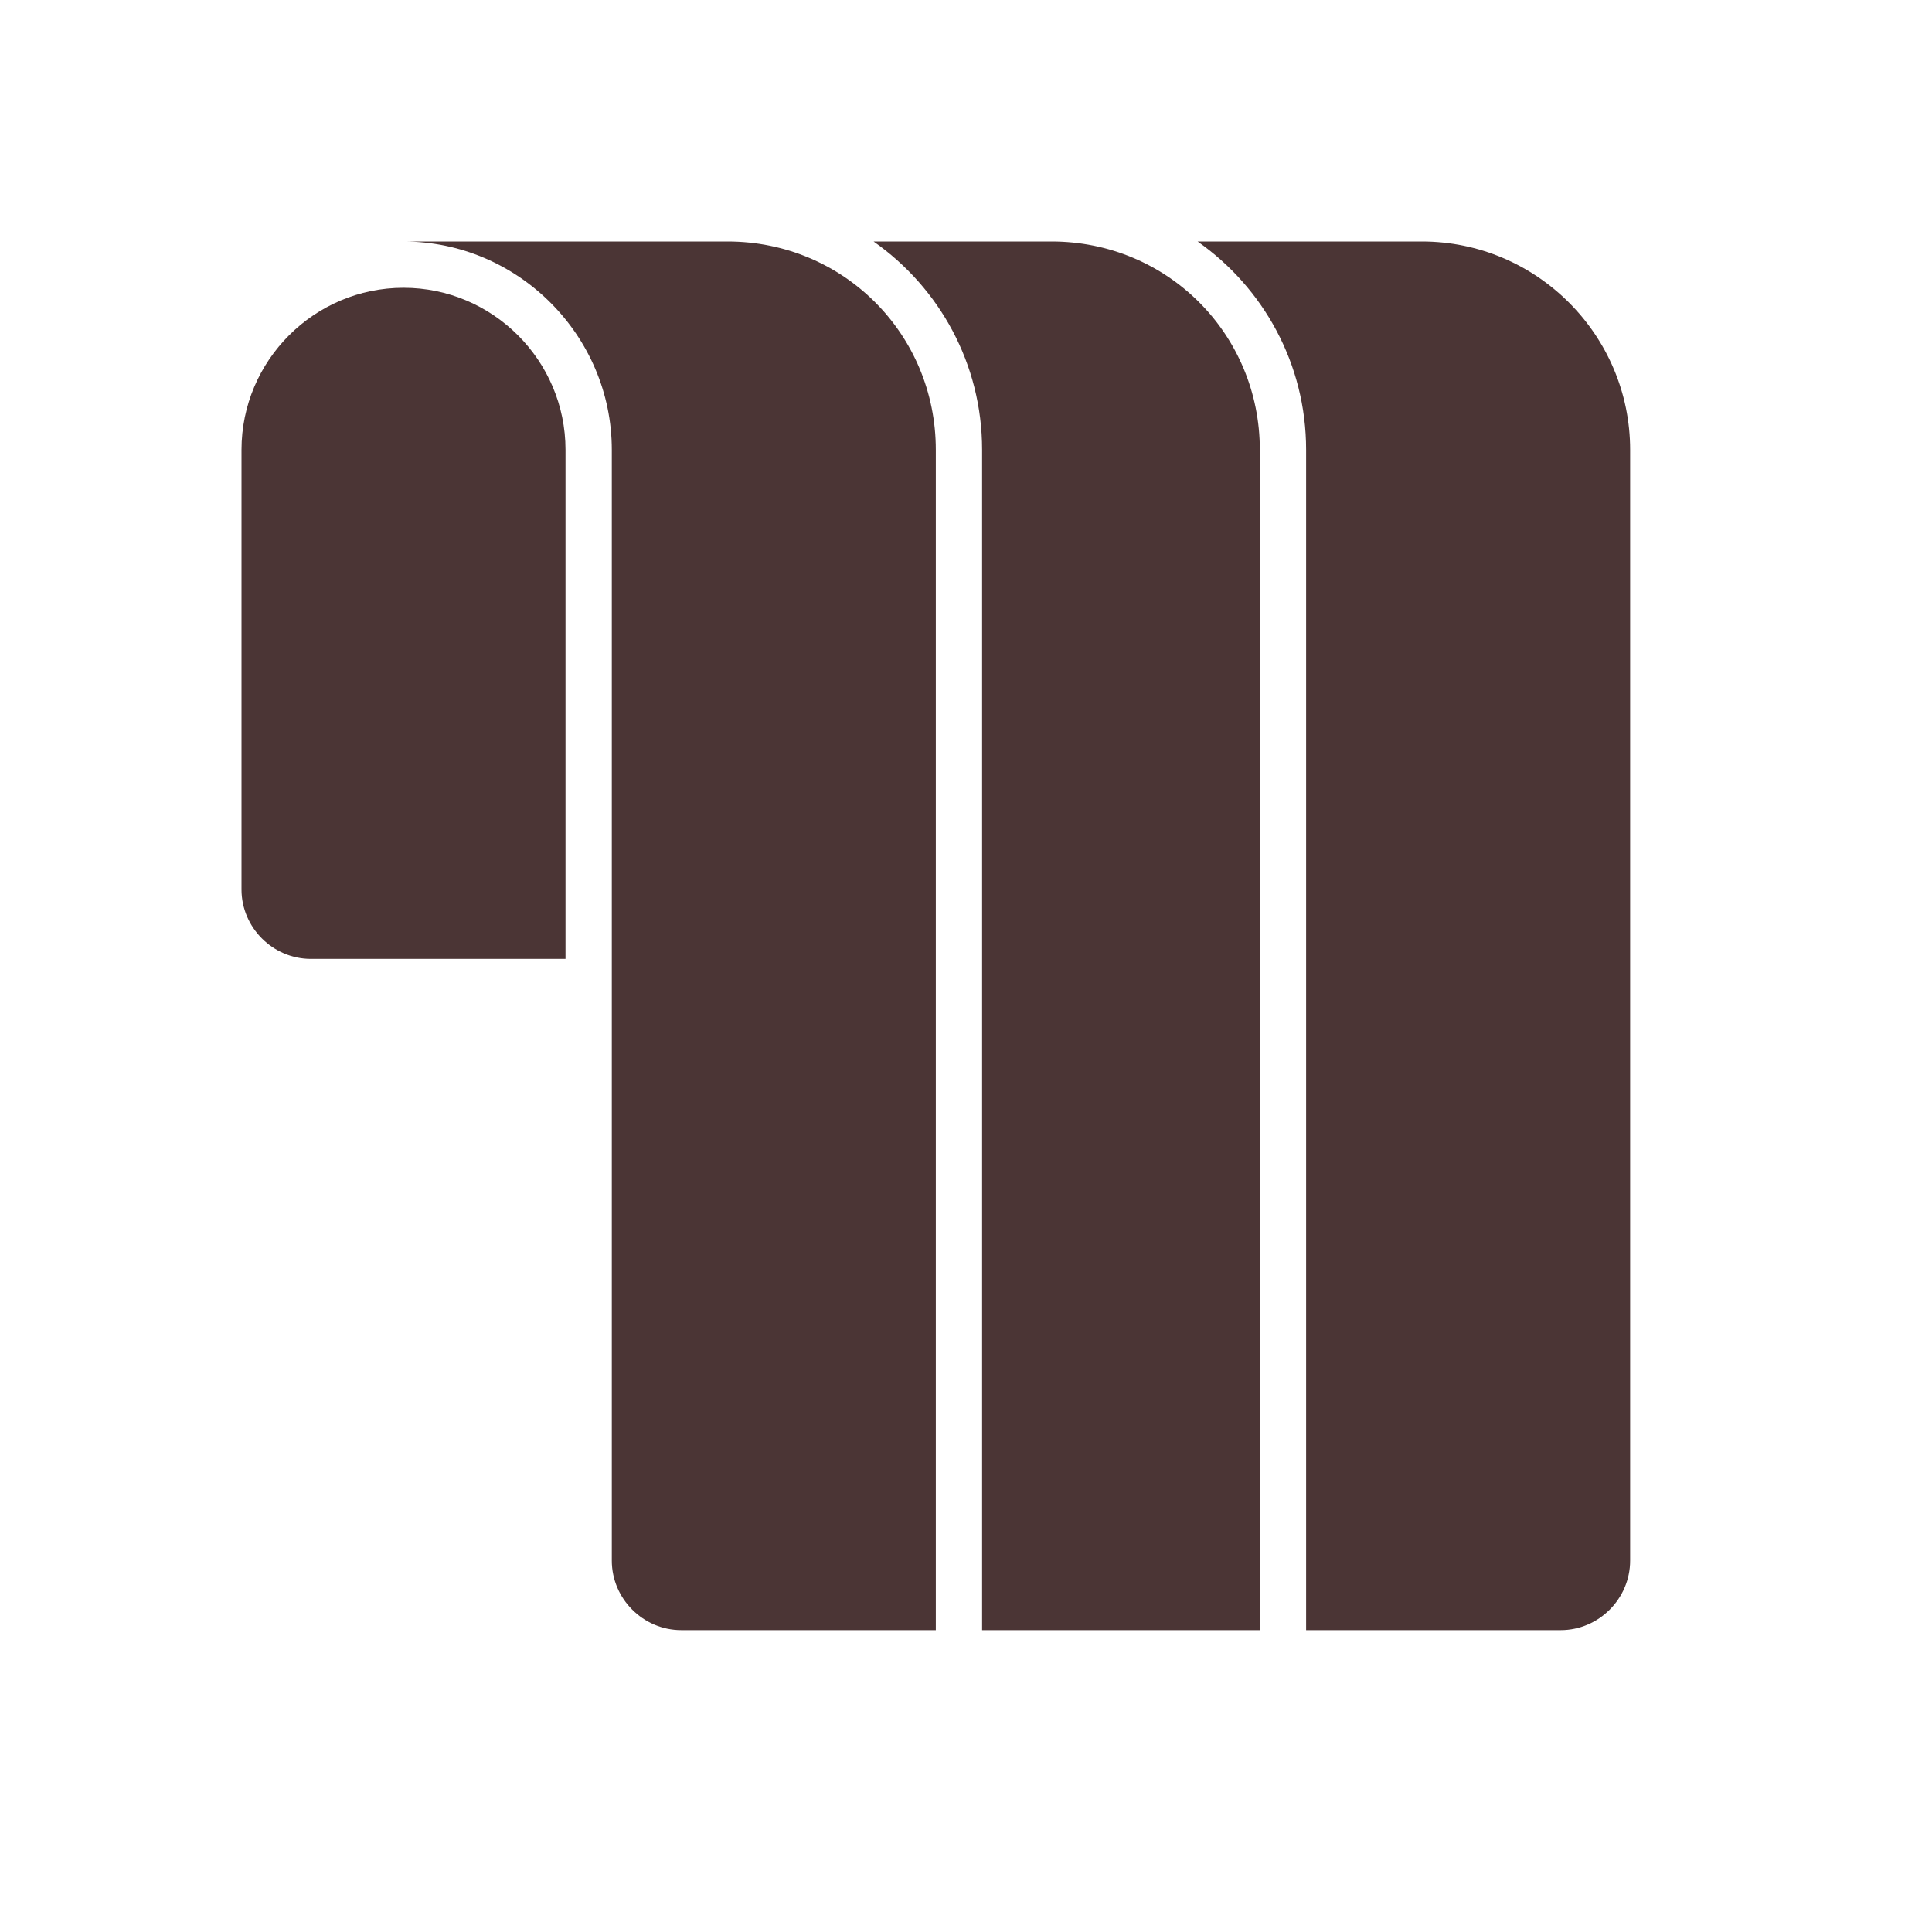
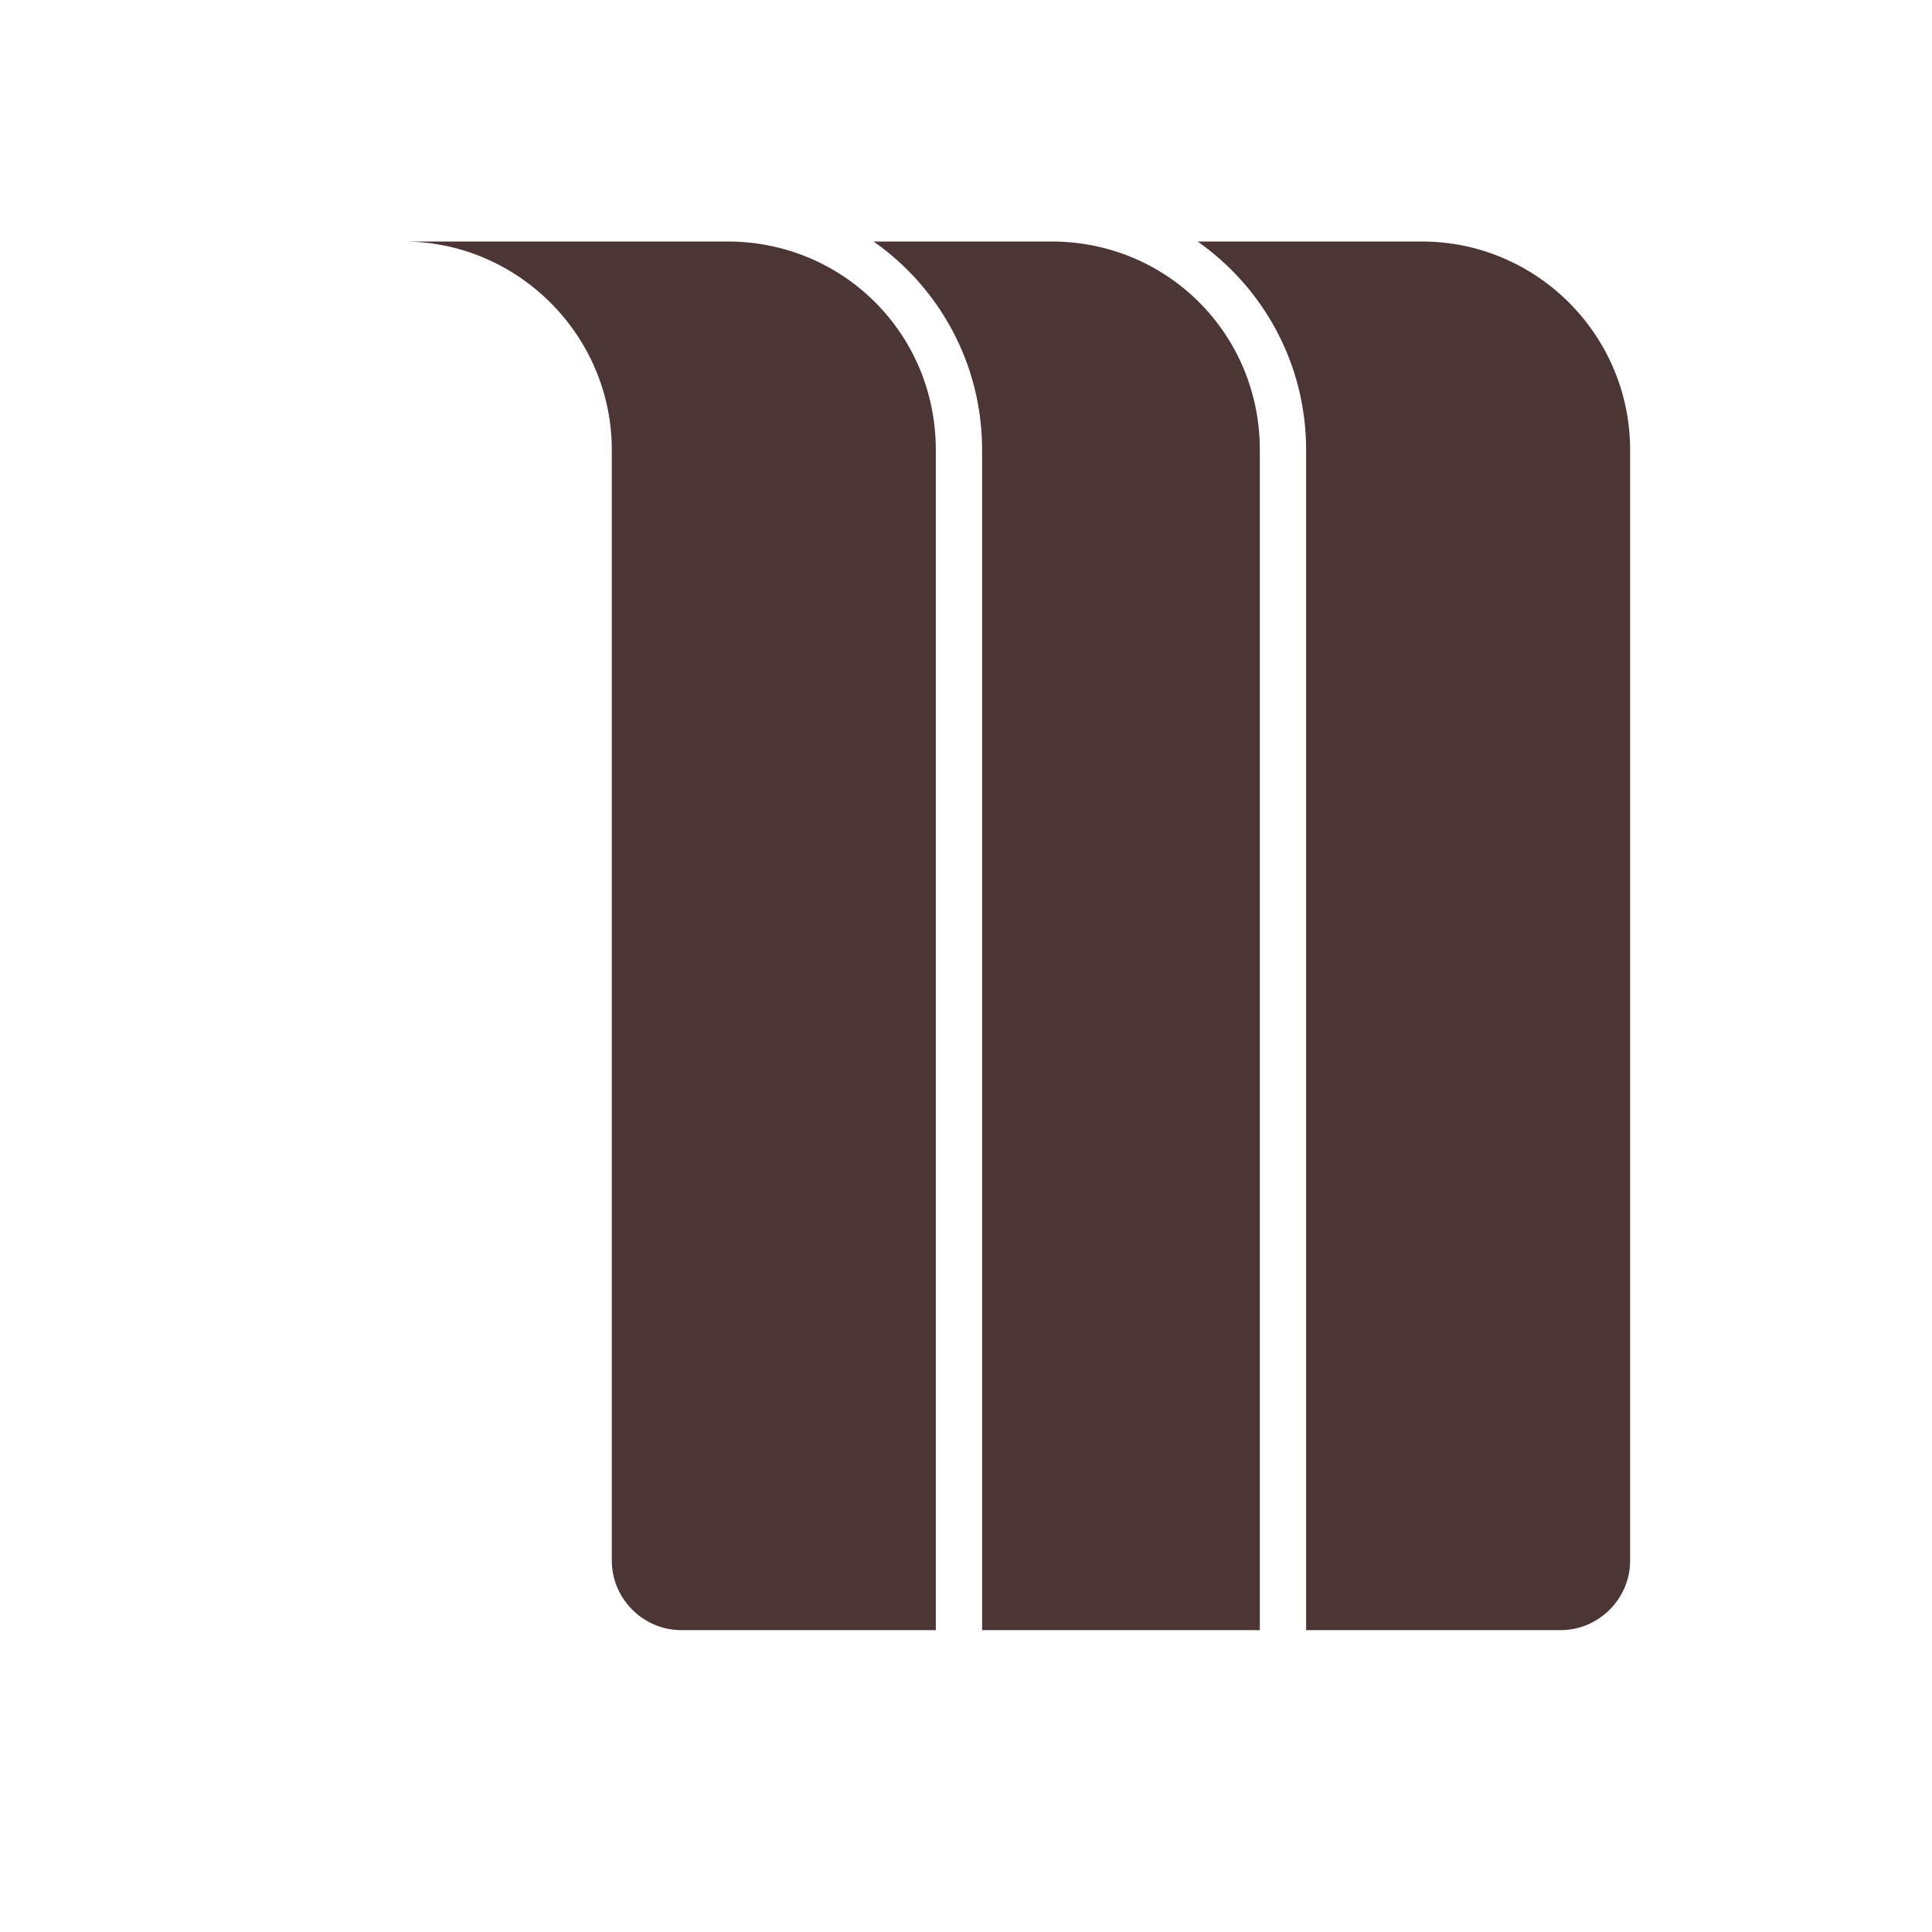
<svg xmlns="http://www.w3.org/2000/svg" width="24" height="24" viewBox="0 0 24 24" fill="none">
  <path fill-rule="evenodd" clip-rule="evenodd" d="M5.013 3C6.434 3 7.6 4.167 7.6 5.588V19.387C7.6 19.86 7.99 20.25 8.463 20.25H11.625V5.588C11.625 4.149 10.476 3 9.038 3H5.013ZM10.852 3C11.667 3.572 12.2 4.517 12.2 5.588V20.25H15.65V5.588C15.65 4.149 14.501 3 13.063 3H10.852ZM14.877 3C15.692 3.572 16.225 4.517 16.225 5.588V20.25H19.388C19.86 20.25 20.25 19.86 20.25 19.387V5.588C20.25 4.162 19.088 3 17.663 3H14.877Z" fill="#4B3535" />
-   <path fill-rule="evenodd" clip-rule="evenodd" d="M7.025 5.588C7.025 4.479 6.121 3.575 5.013 3.575C3.904 3.575 3 4.479 3 5.588V11.05C3 11.523 3.39 11.912 3.862 11.912H7.025V5.588Z" fill="#4B3535" />
</svg>